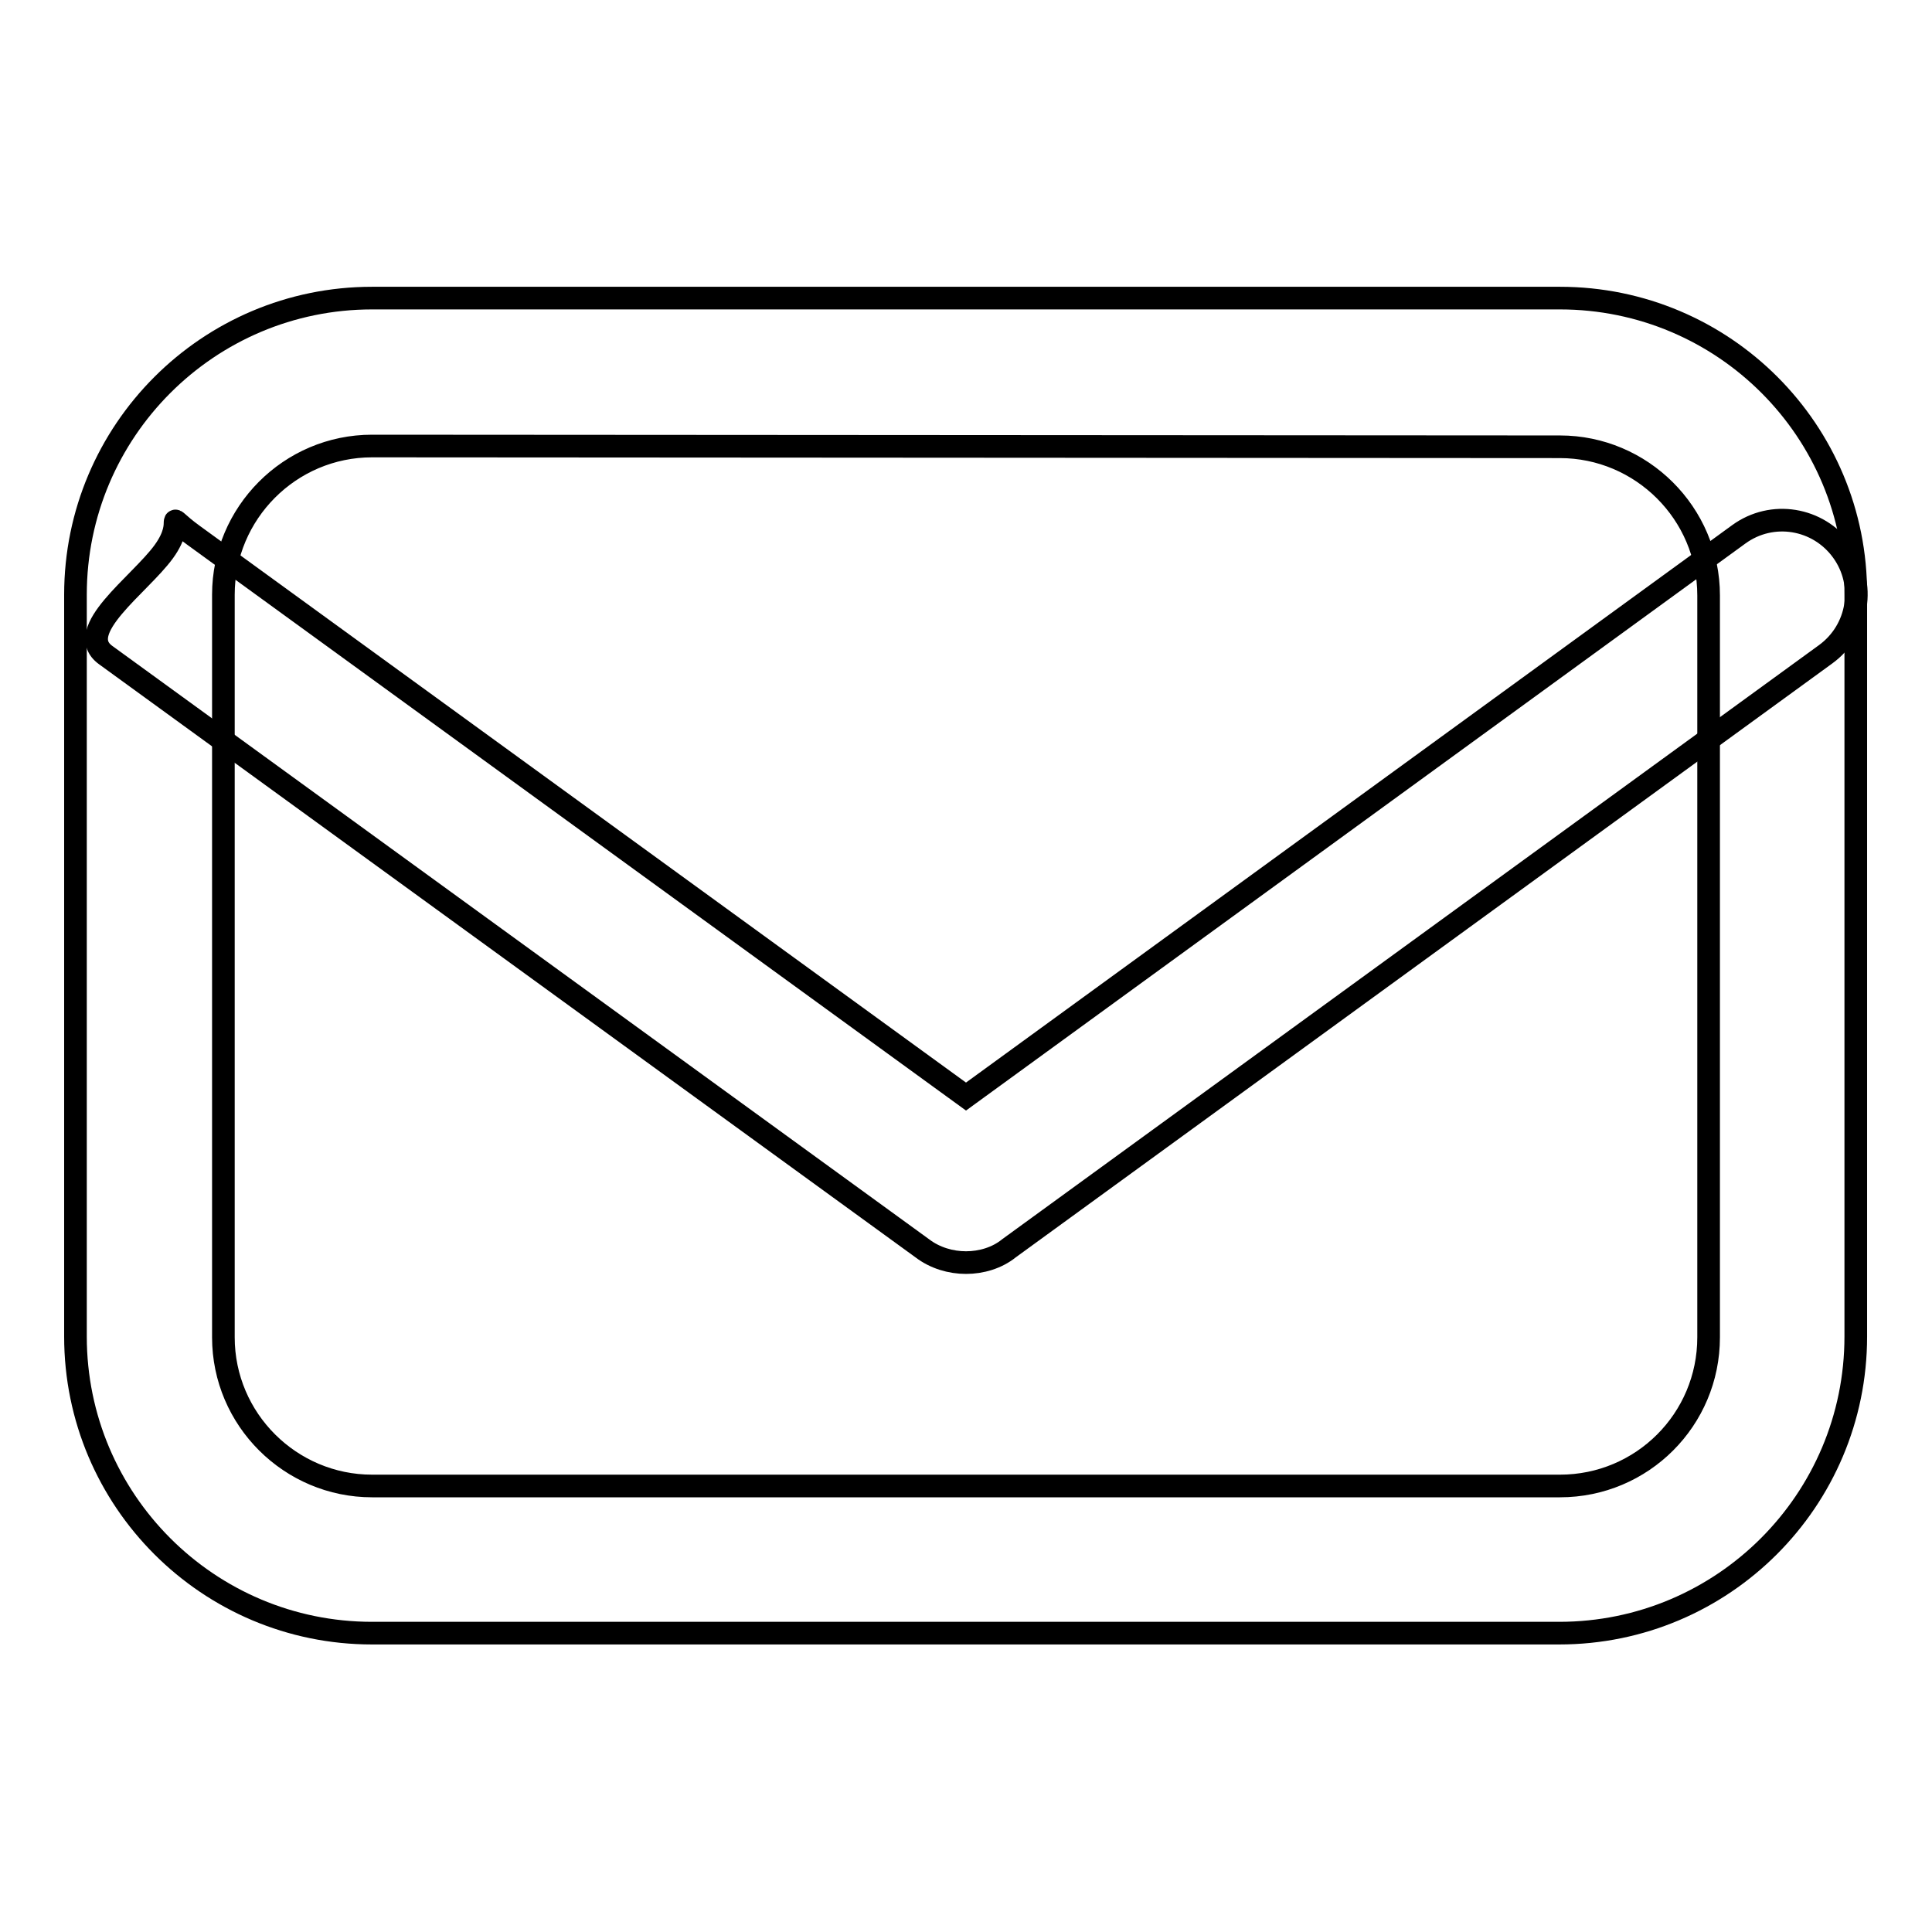
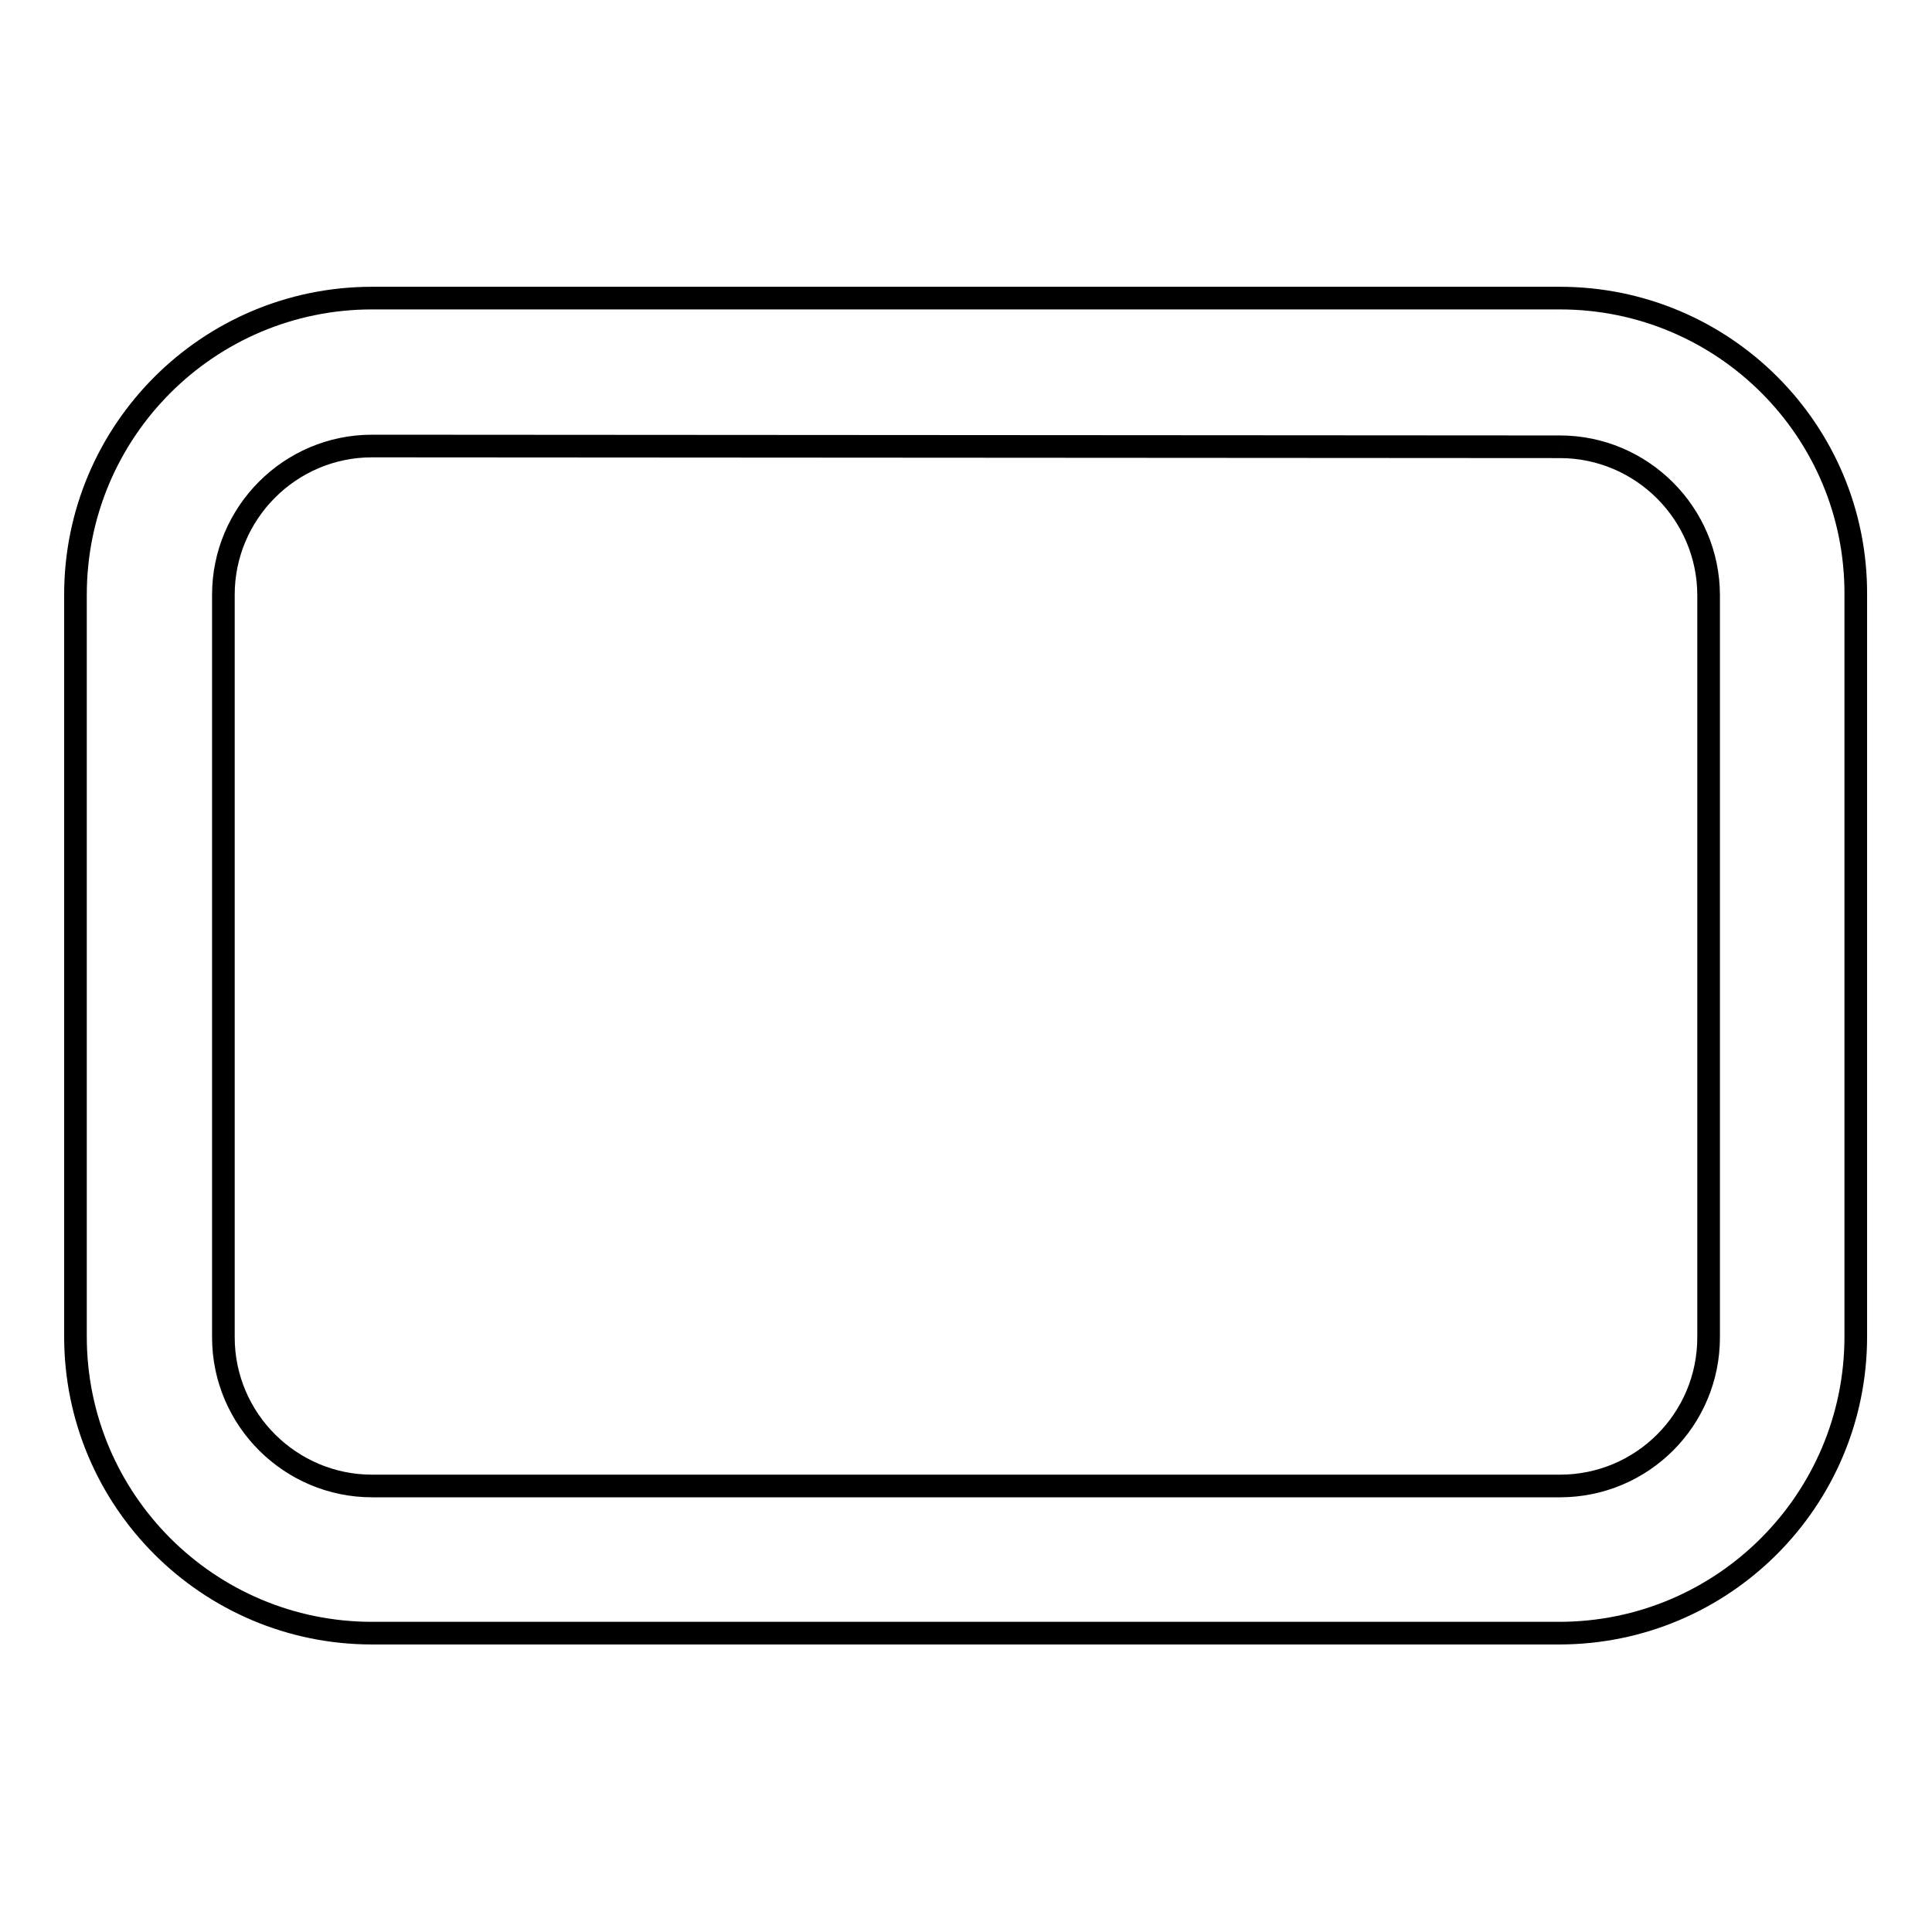
<svg xmlns="http://www.w3.org/2000/svg" version="1.1" x="0px" y="0px" viewBox="0 0 256 256" enable-background="new 0 0 256 256" xml:space="preserve">
  <g>
    <g>
      <path stroke-width="3" fill-opacity="0" stroke="#000000" d="M206.7,59.2c10.8,0,19.7,8.8,19.7,19.7v98.3c0,10.9-8.8,19.7-19.7,19.7H49.3c-10.8,0-19.7-8.8-19.7-19.7V78.8c0-10.8,8.8-19.7,19.7-19.7L206.7,59.2 M206.7,39.5H49.3C27.6,39.5,10,57.1,10,78.8v98.3c0,21.7,17.6,39.3,39.3,39.3h157.3c21.7,0,39.3-17.6,39.3-39.3V78.8C246,57.1,228.4,39.5,206.7,39.5L206.7,39.5z" />
-       <path stroke-width="3" fill-opacity="0" stroke="#000000" d="M128,167.3c-2,0-4.1-0.6-5.8-1.9L14,86.8c-4.4-3.2,4.5-9.3,7.7-13.7c3.2-4.4-0.5-5.4,3.9-2.2L128,145.3l102.4-74.5c4.4-3.2,10.5-2.2,13.7,2.2c3.2,4.4,2.2,10.5-2.2,13.7l-108.2,78.7C132.1,166.7,130,167.3,128,167.3z" />
    </g>
  </g>
</svg>